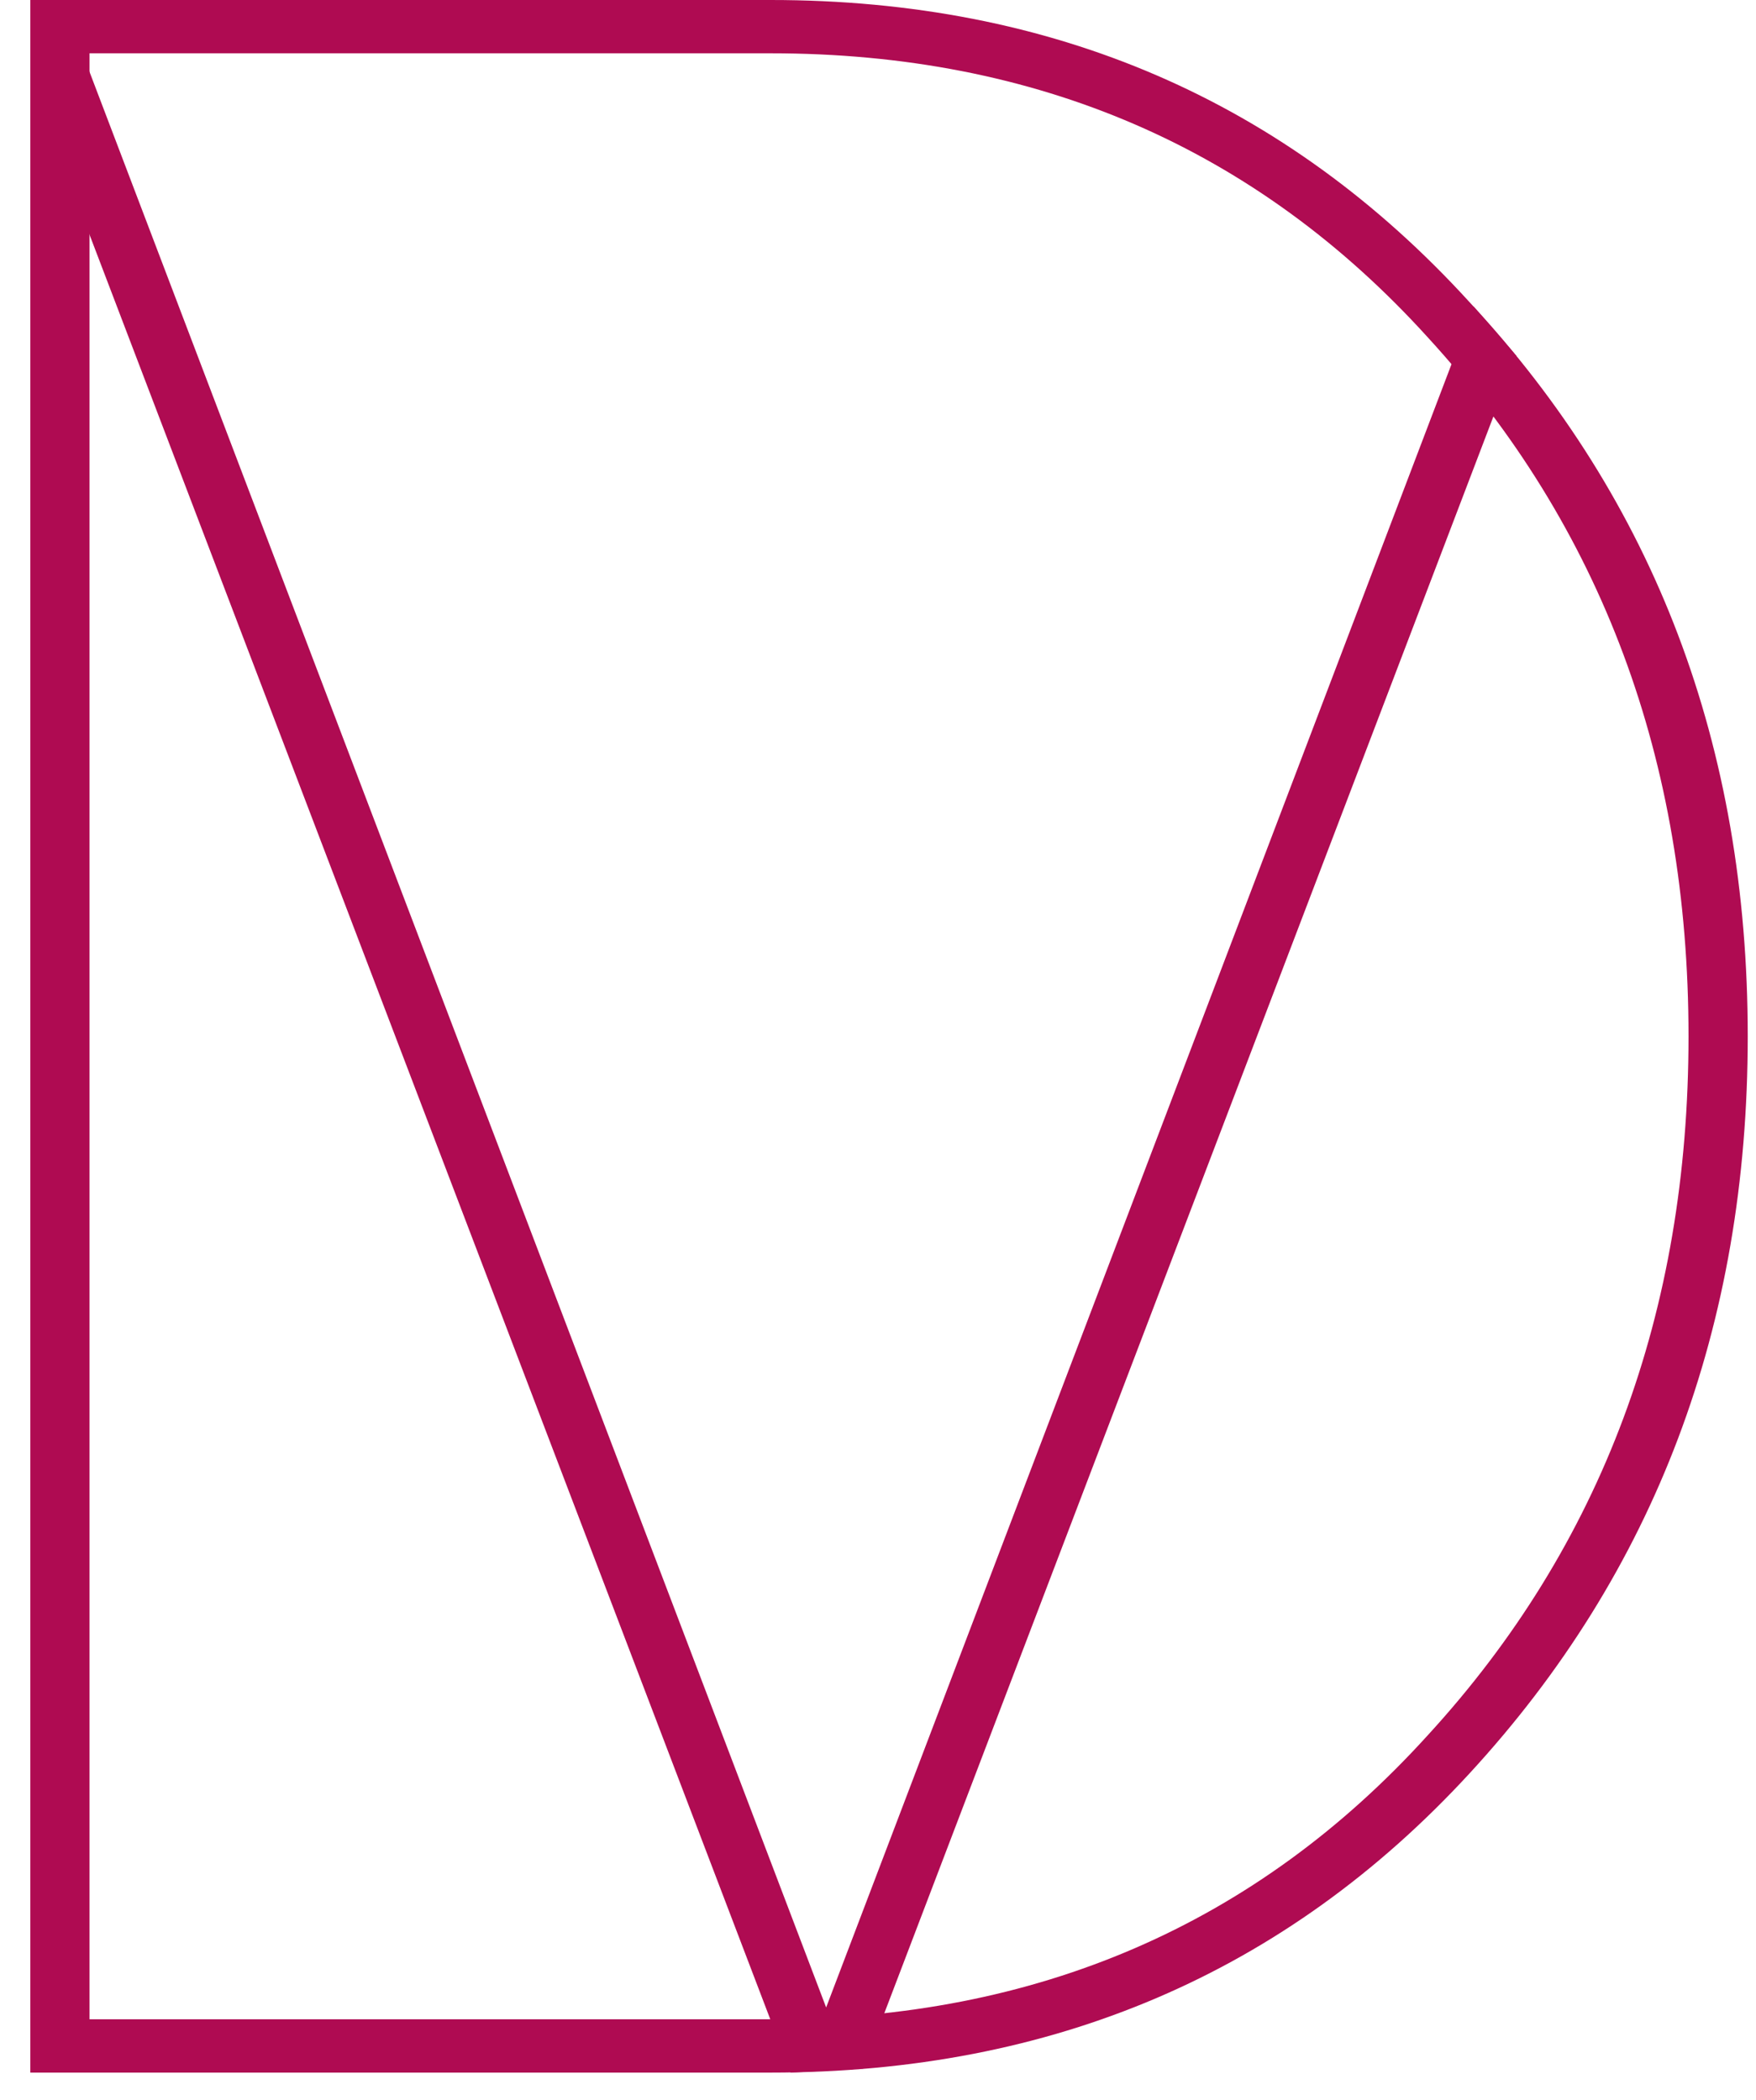
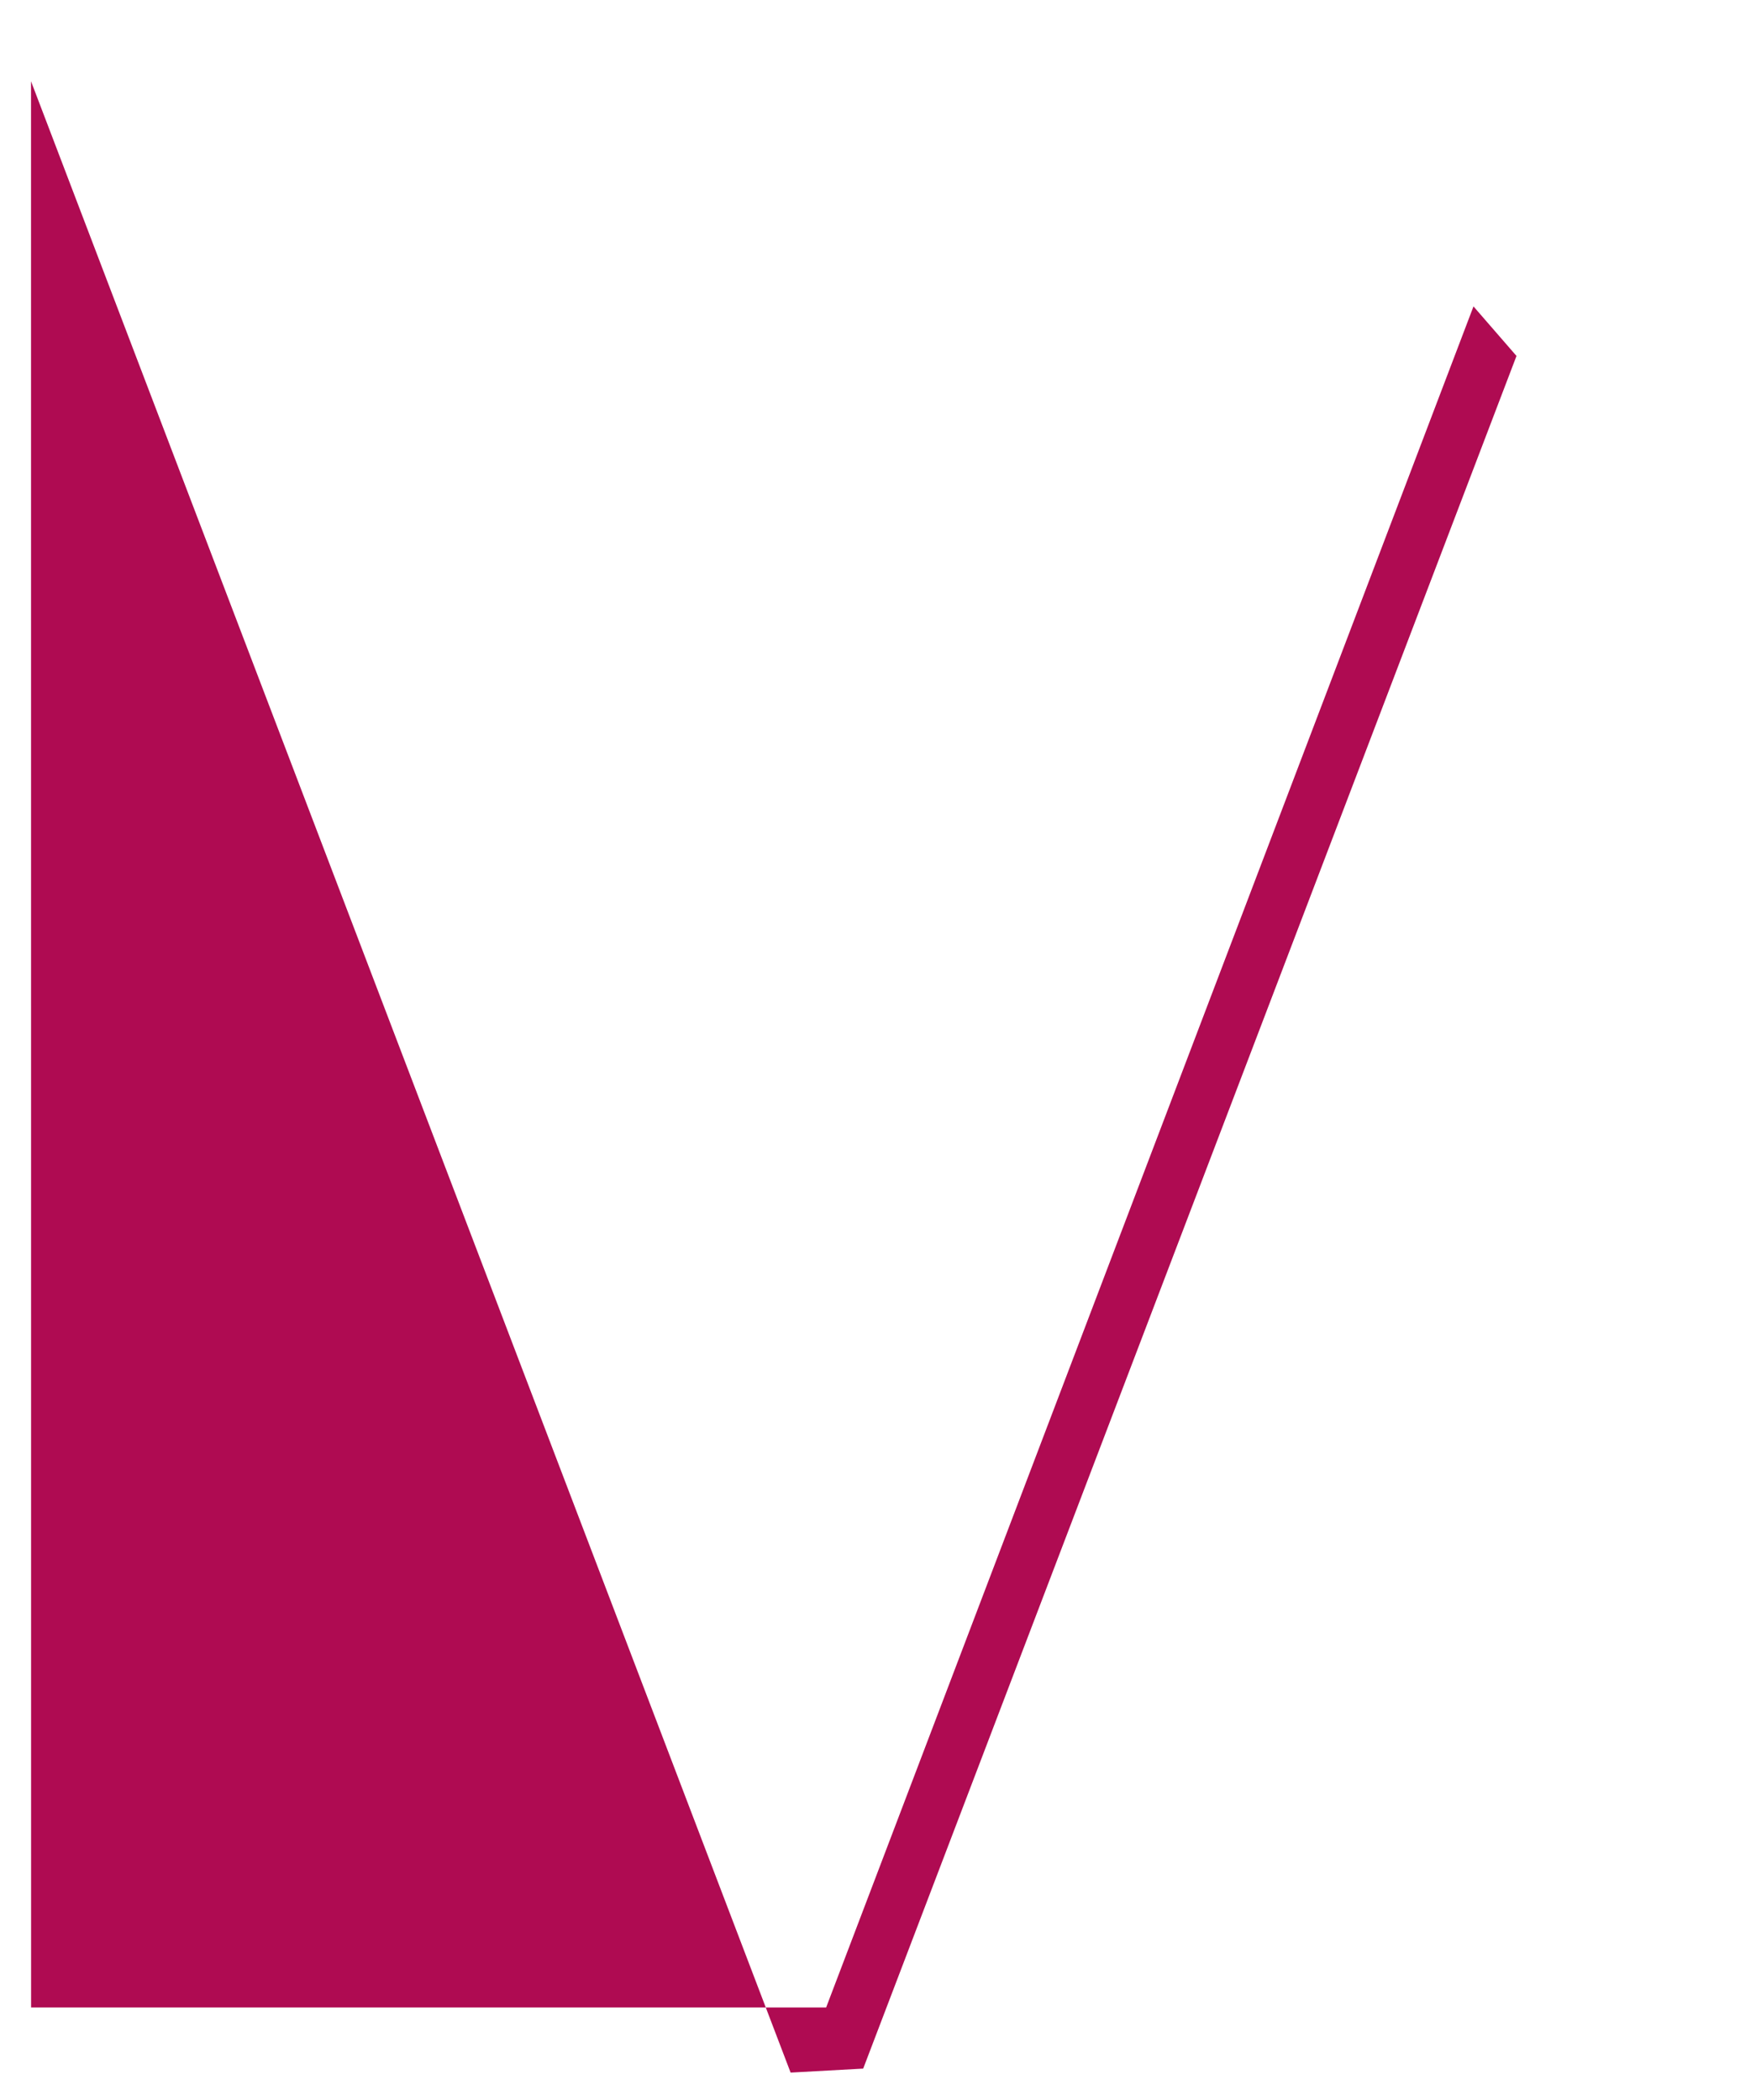
<svg xmlns="http://www.w3.org/2000/svg" width="51" height="61" viewBox="0 0 51 61" fill="none">
-   <path d="M22.38 0C30.579 0 37.344 2.924 42.676 8.772C48.065 14.563 50.76 21.672 50.76 30.1C50.76 38.528 48.065 45.666 42.676 51.514C37.344 57.305 30.579 60.2 22.38 60.2H0.88V0H22.38ZM22.38 58.652C30.12 58.652 36.484 55.9 41.472 50.396C46.517 44.892 49.04 38.127 49.04 30.1C49.04 22.073 46.517 15.308 41.472 9.804C36.484 4.3 30.12 1.548 22.38 1.548H2.6V58.652H22.38Z" fill="#AF0B52" />
-   <path fill-rule="evenodd" clip-rule="evenodd" d="M0.901 2.361L22.962 60.2L25.07 60.084L44.044 10.339L42.795 8.9L23.994 58.308L1.806 0H0.903L0.901 2.361Z" fill="#AF0B52" />
+   <path fill-rule="evenodd" clip-rule="evenodd" d="M0.901 2.361L22.962 60.2L25.07 60.084L44.044 10.339L42.795 8.9L23.994 58.308H0.903L0.901 2.361Z" fill="#AF0B52" />
</svg>